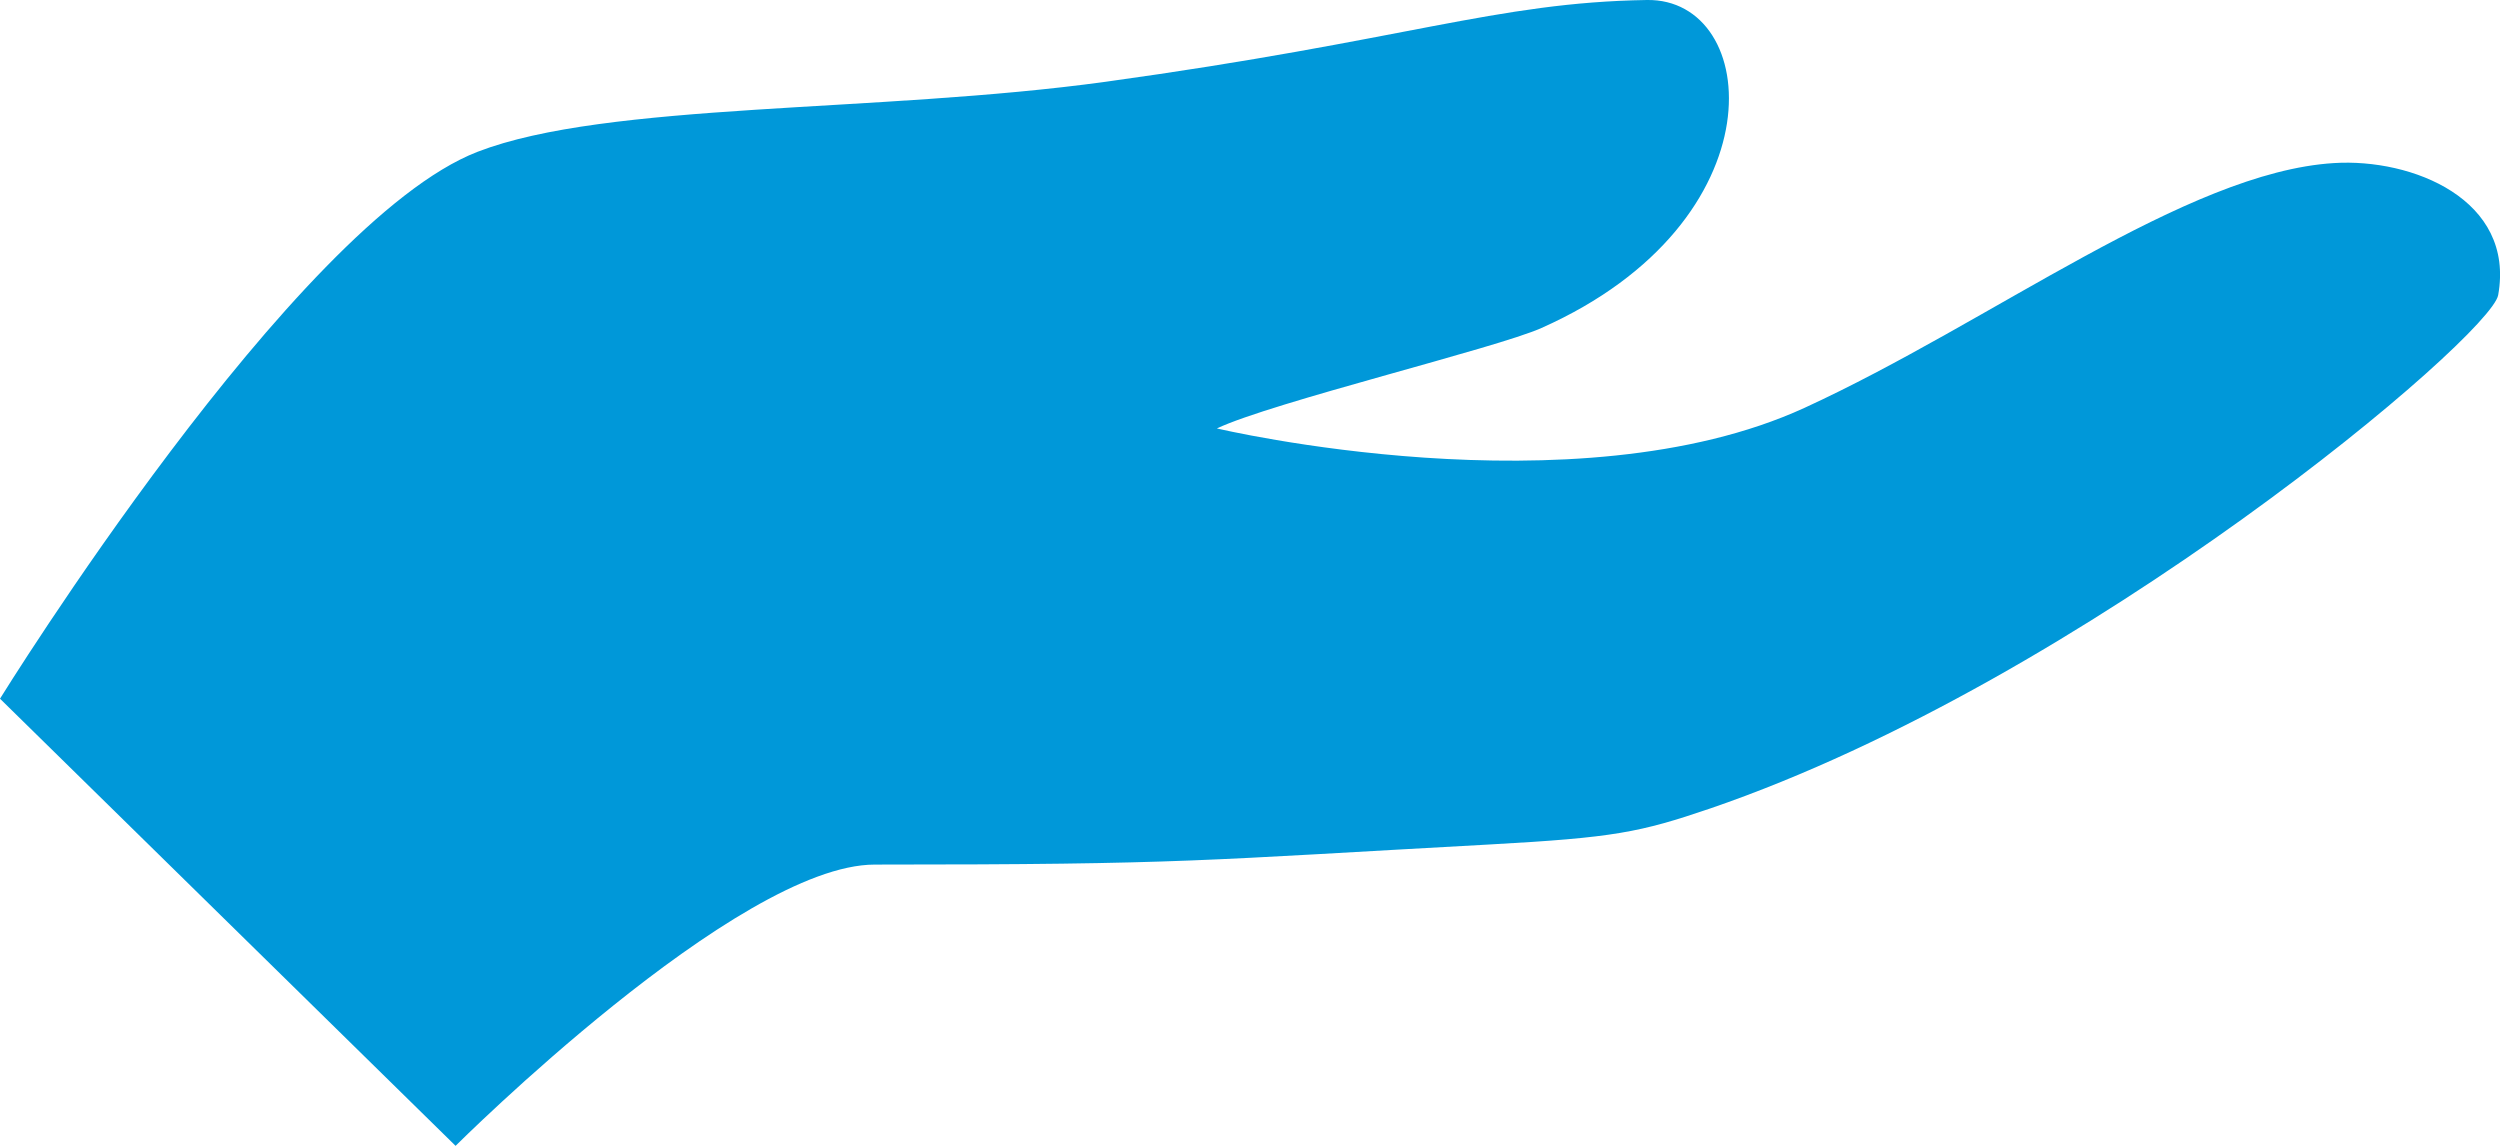
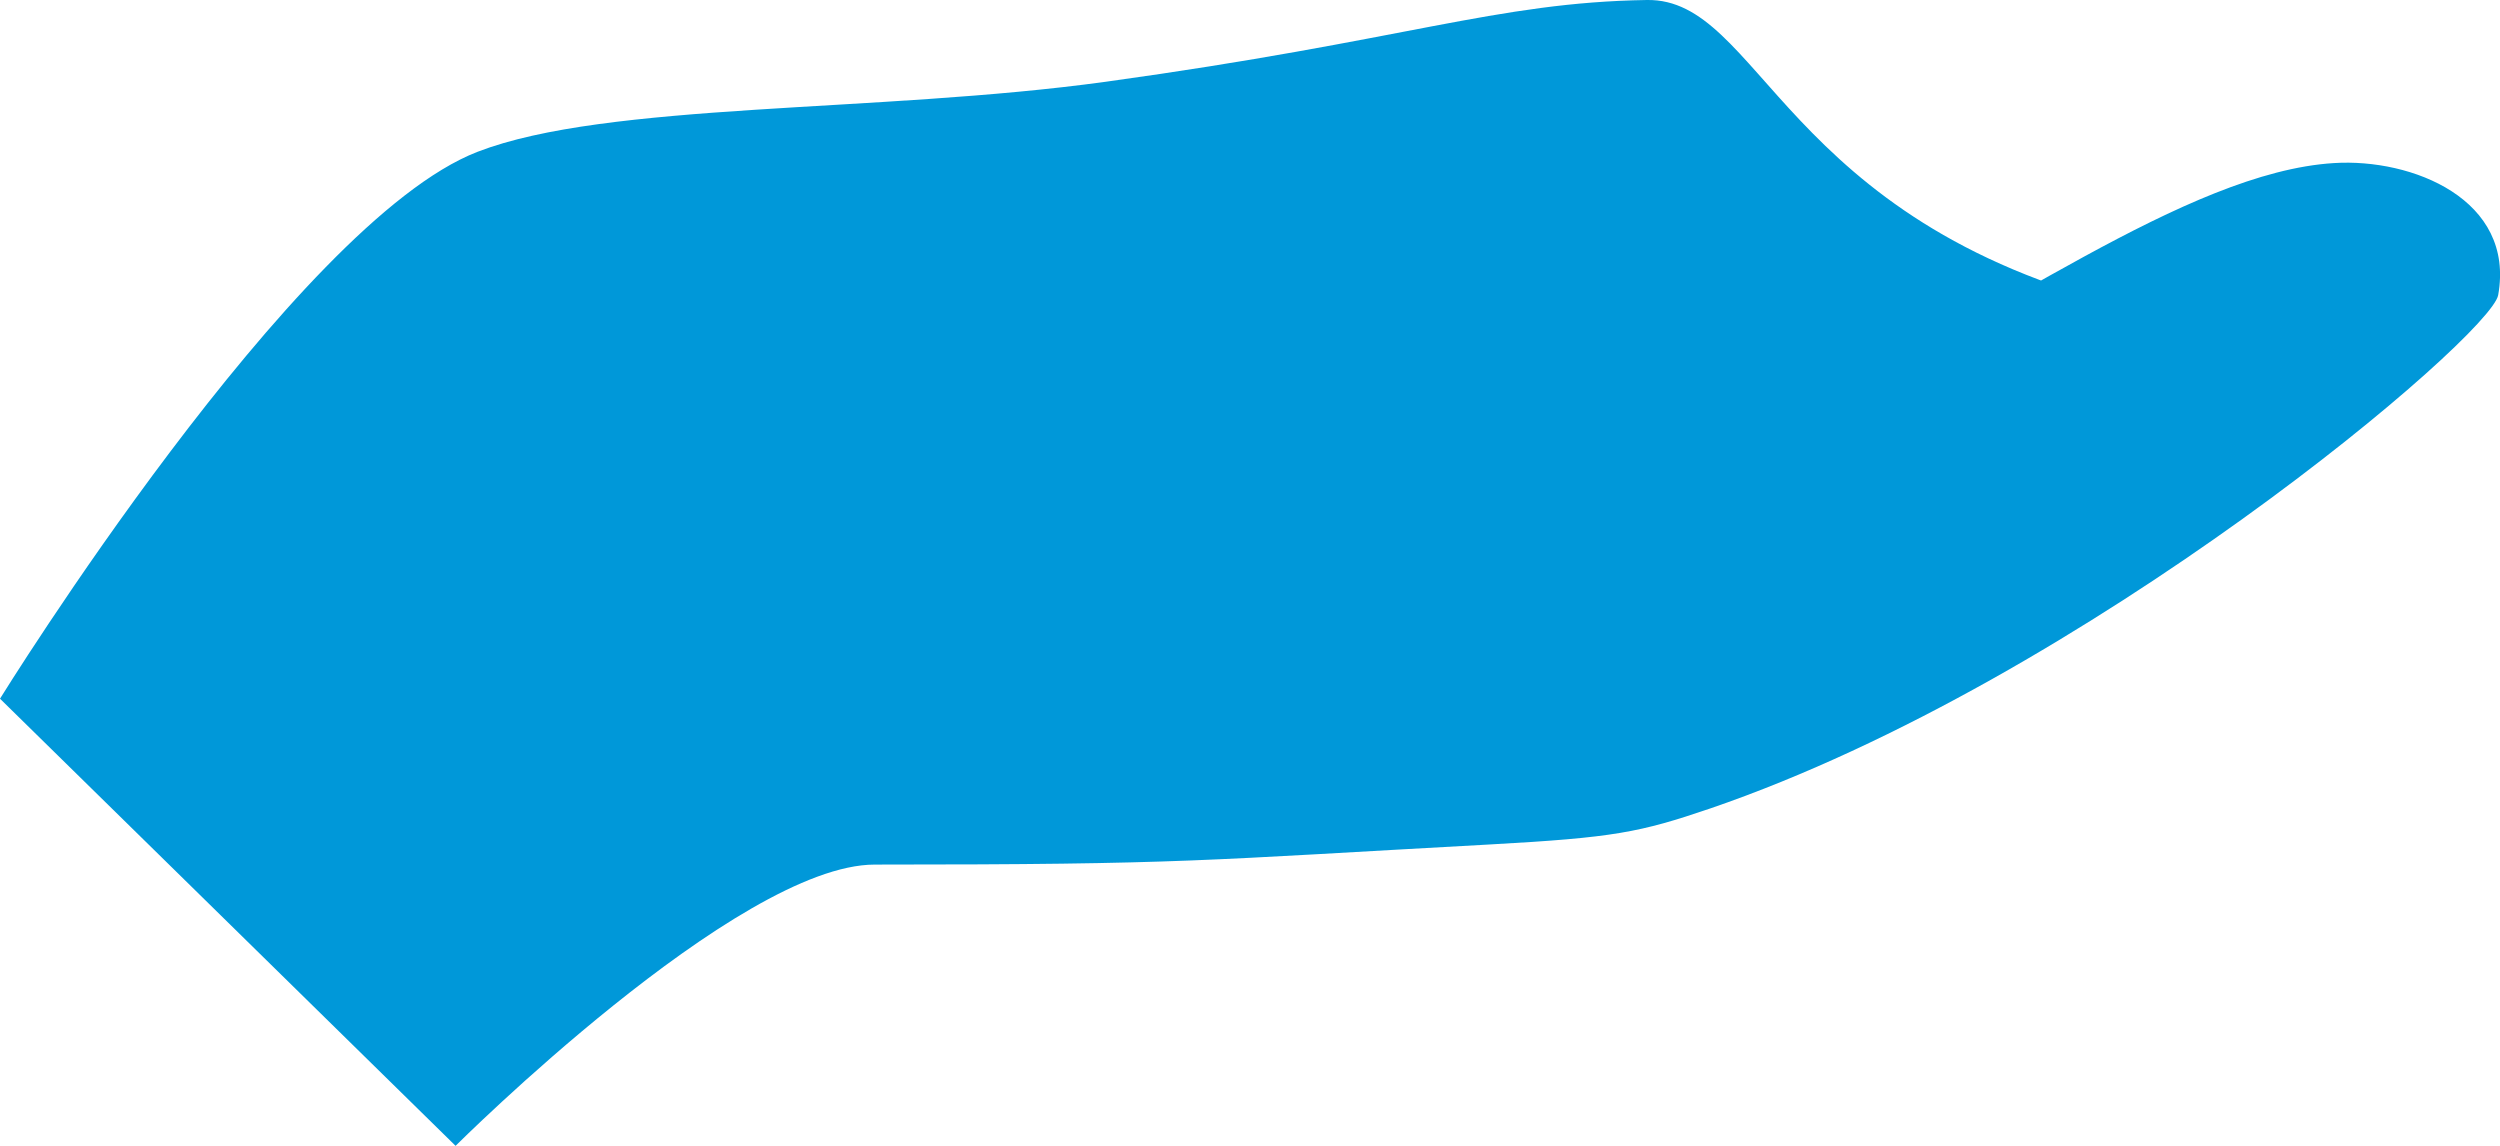
<svg xmlns="http://www.w3.org/2000/svg" version="1.1" id="Ebene_1" x="0px" y="0px" width="48px" height="22px" viewBox="0 0 48 22" enable-background="new 0 0 48 22" xml:space="preserve">
-   <path fill="#0098D9" d="M44.812,3.131c-2.837,0.174-6.568,3.049-10.168,4.701c-4.412,2.021-11.279,0.394-11.28,0.394  c1.059-0.501,5.363-1.54,6.231-1.928C34.205,4.247,33.812-0.036,31.619,0c-2.899,0.047-4.603,0.771-10.39,1.57  c-4.386,0.604-9.573,0.383-12.061,1.345C5.657,4.275,0,13.415,0,13.415L8.747,22c0,0,5.415-5.4,8.049-5.4  c6.003,0,6.246-0.082,11.821-0.387c2.37-0.131,2.864-0.229,4.221-0.691c7.227-2.476,14.983-9.064,15.127-9.856  C48.294,3.828,46.312,3.036,44.812,3.131L44.812,3.131z" />
+   <path fill="#0098D9" d="M44.812,3.131c-2.837,0.174-6.568,3.049-10.168,4.701c1.059-0.501,5.363-1.54,6.231-1.928C34.205,4.247,33.812-0.036,31.619,0c-2.899,0.047-4.603,0.771-10.39,1.57  c-4.386,0.604-9.573,0.383-12.061,1.345C5.657,4.275,0,13.415,0,13.415L8.747,22c0,0,5.415-5.4,8.049-5.4  c6.003,0,6.246-0.082,11.821-0.387c2.37-0.131,2.864-0.229,4.221-0.691c7.227-2.476,14.983-9.064,15.127-9.856  C48.294,3.828,46.312,3.036,44.812,3.131L44.812,3.131z" />
</svg>